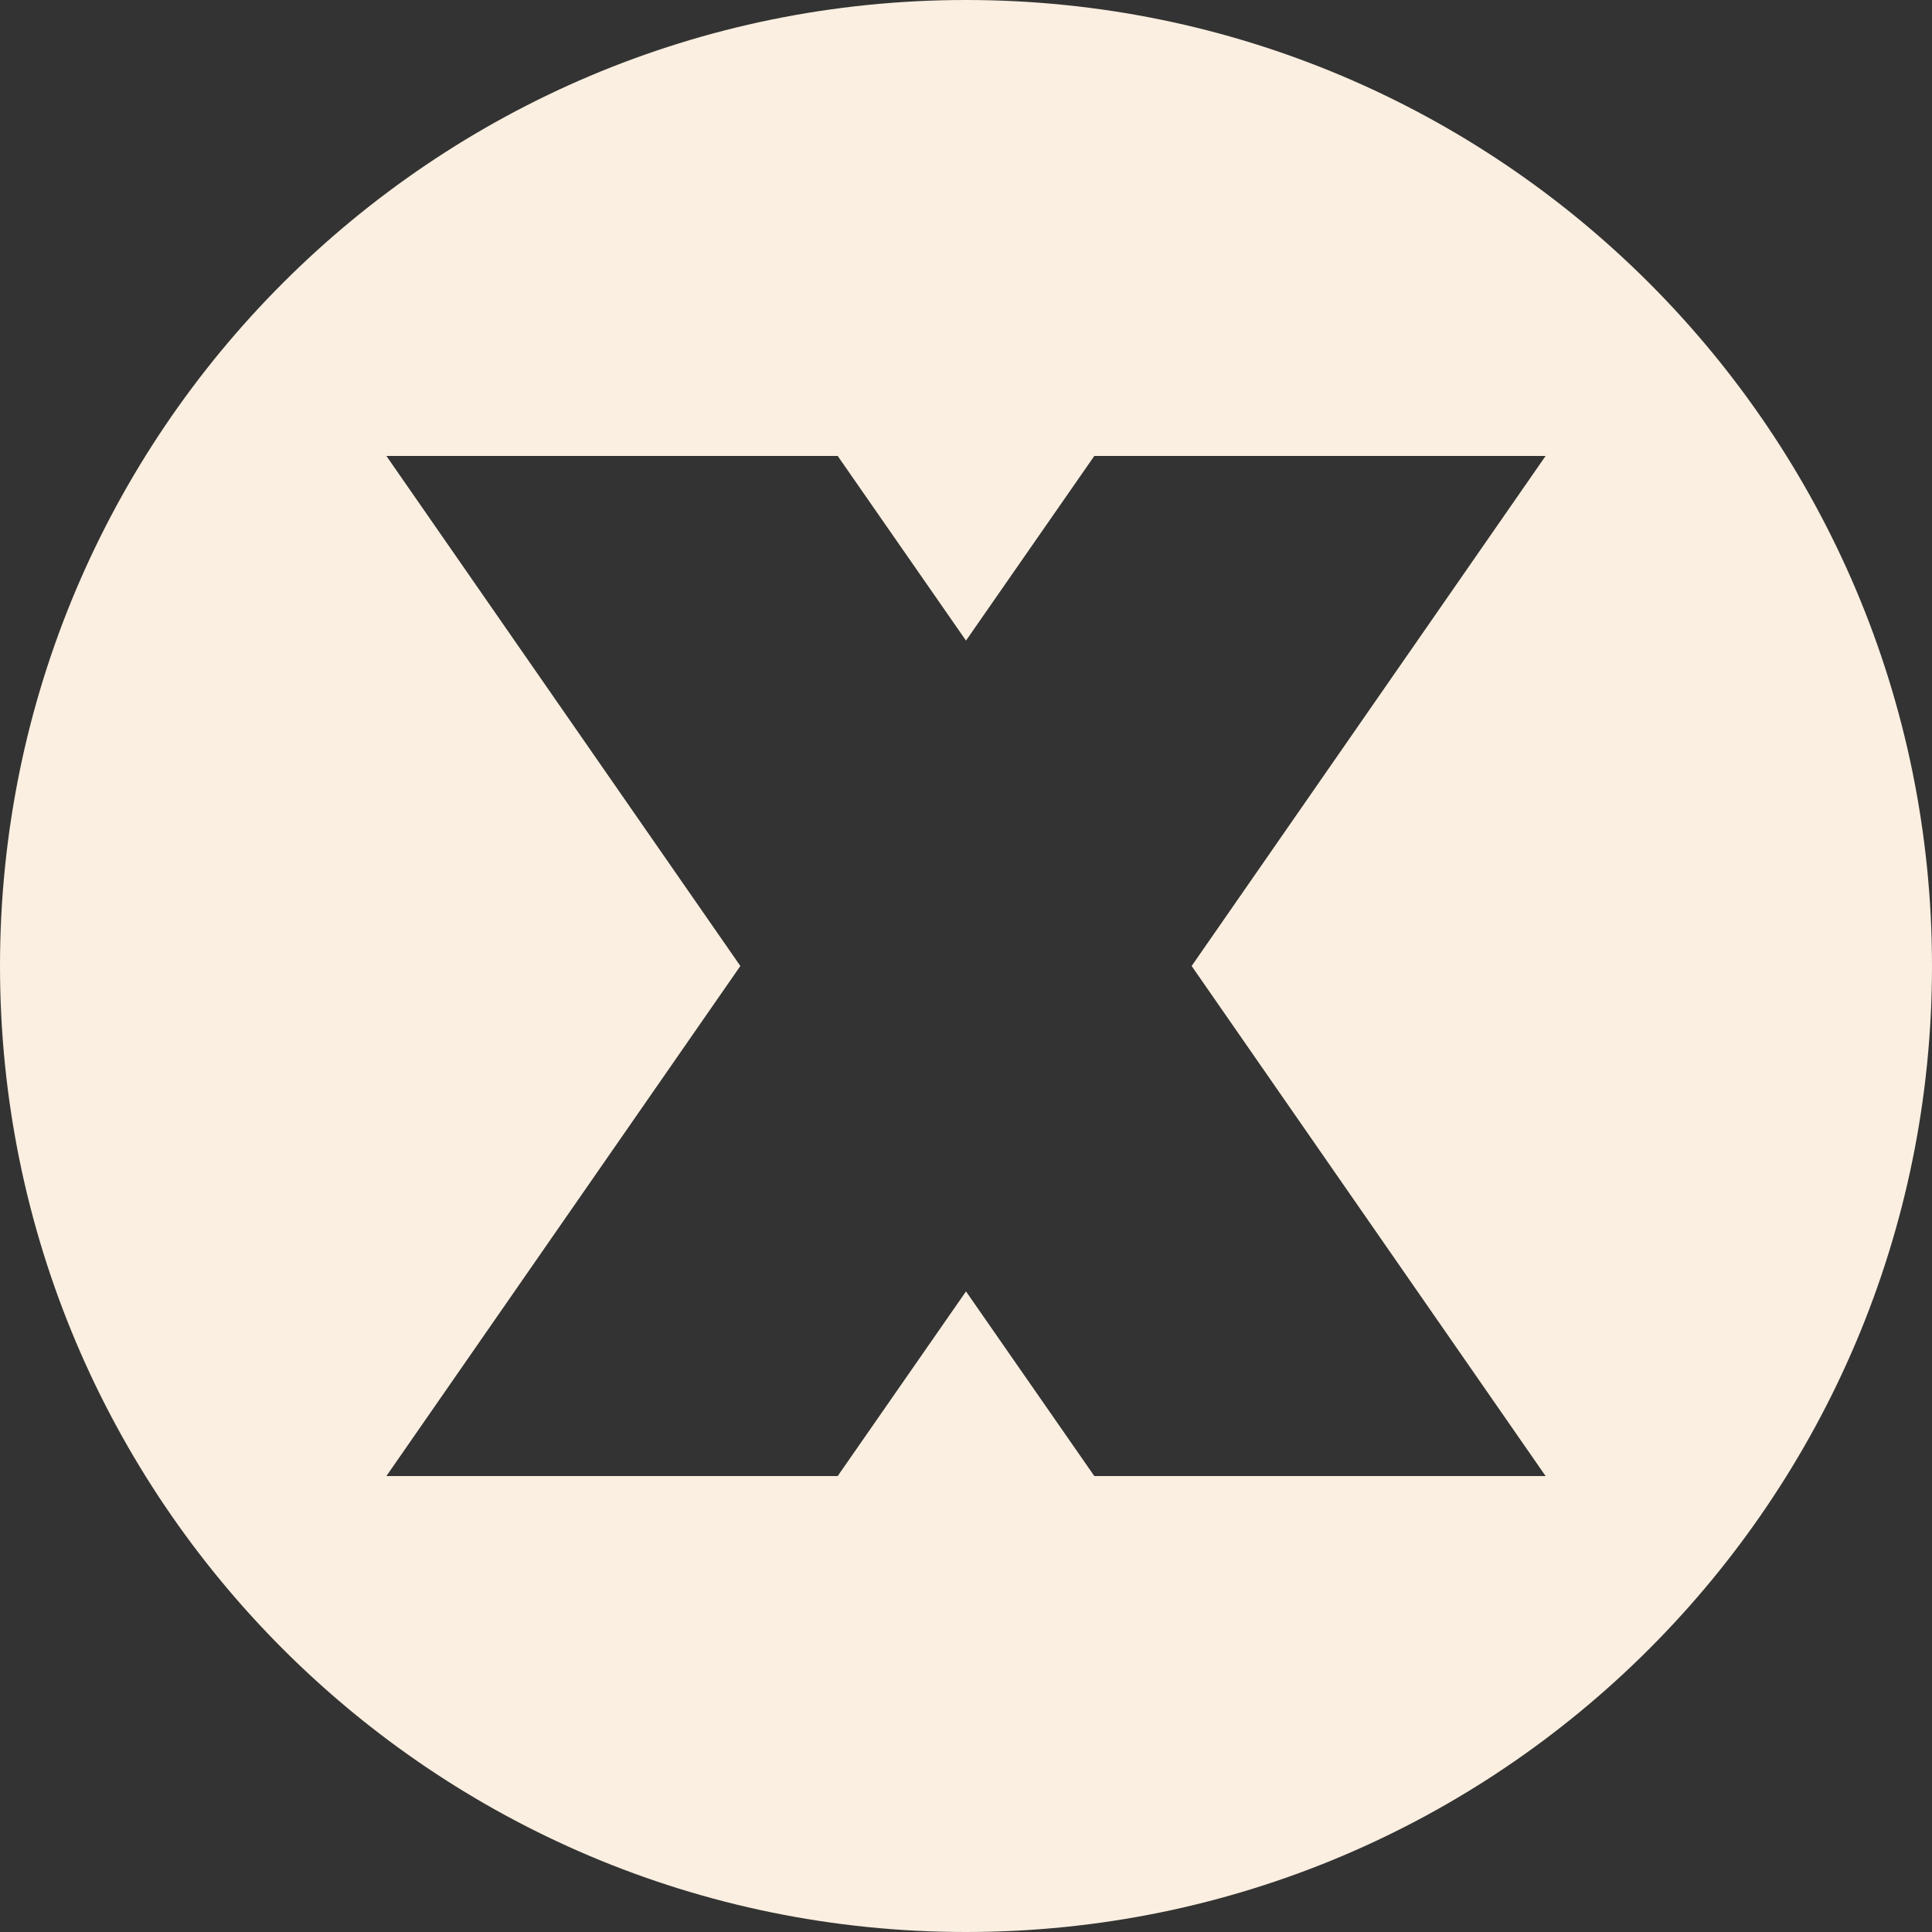
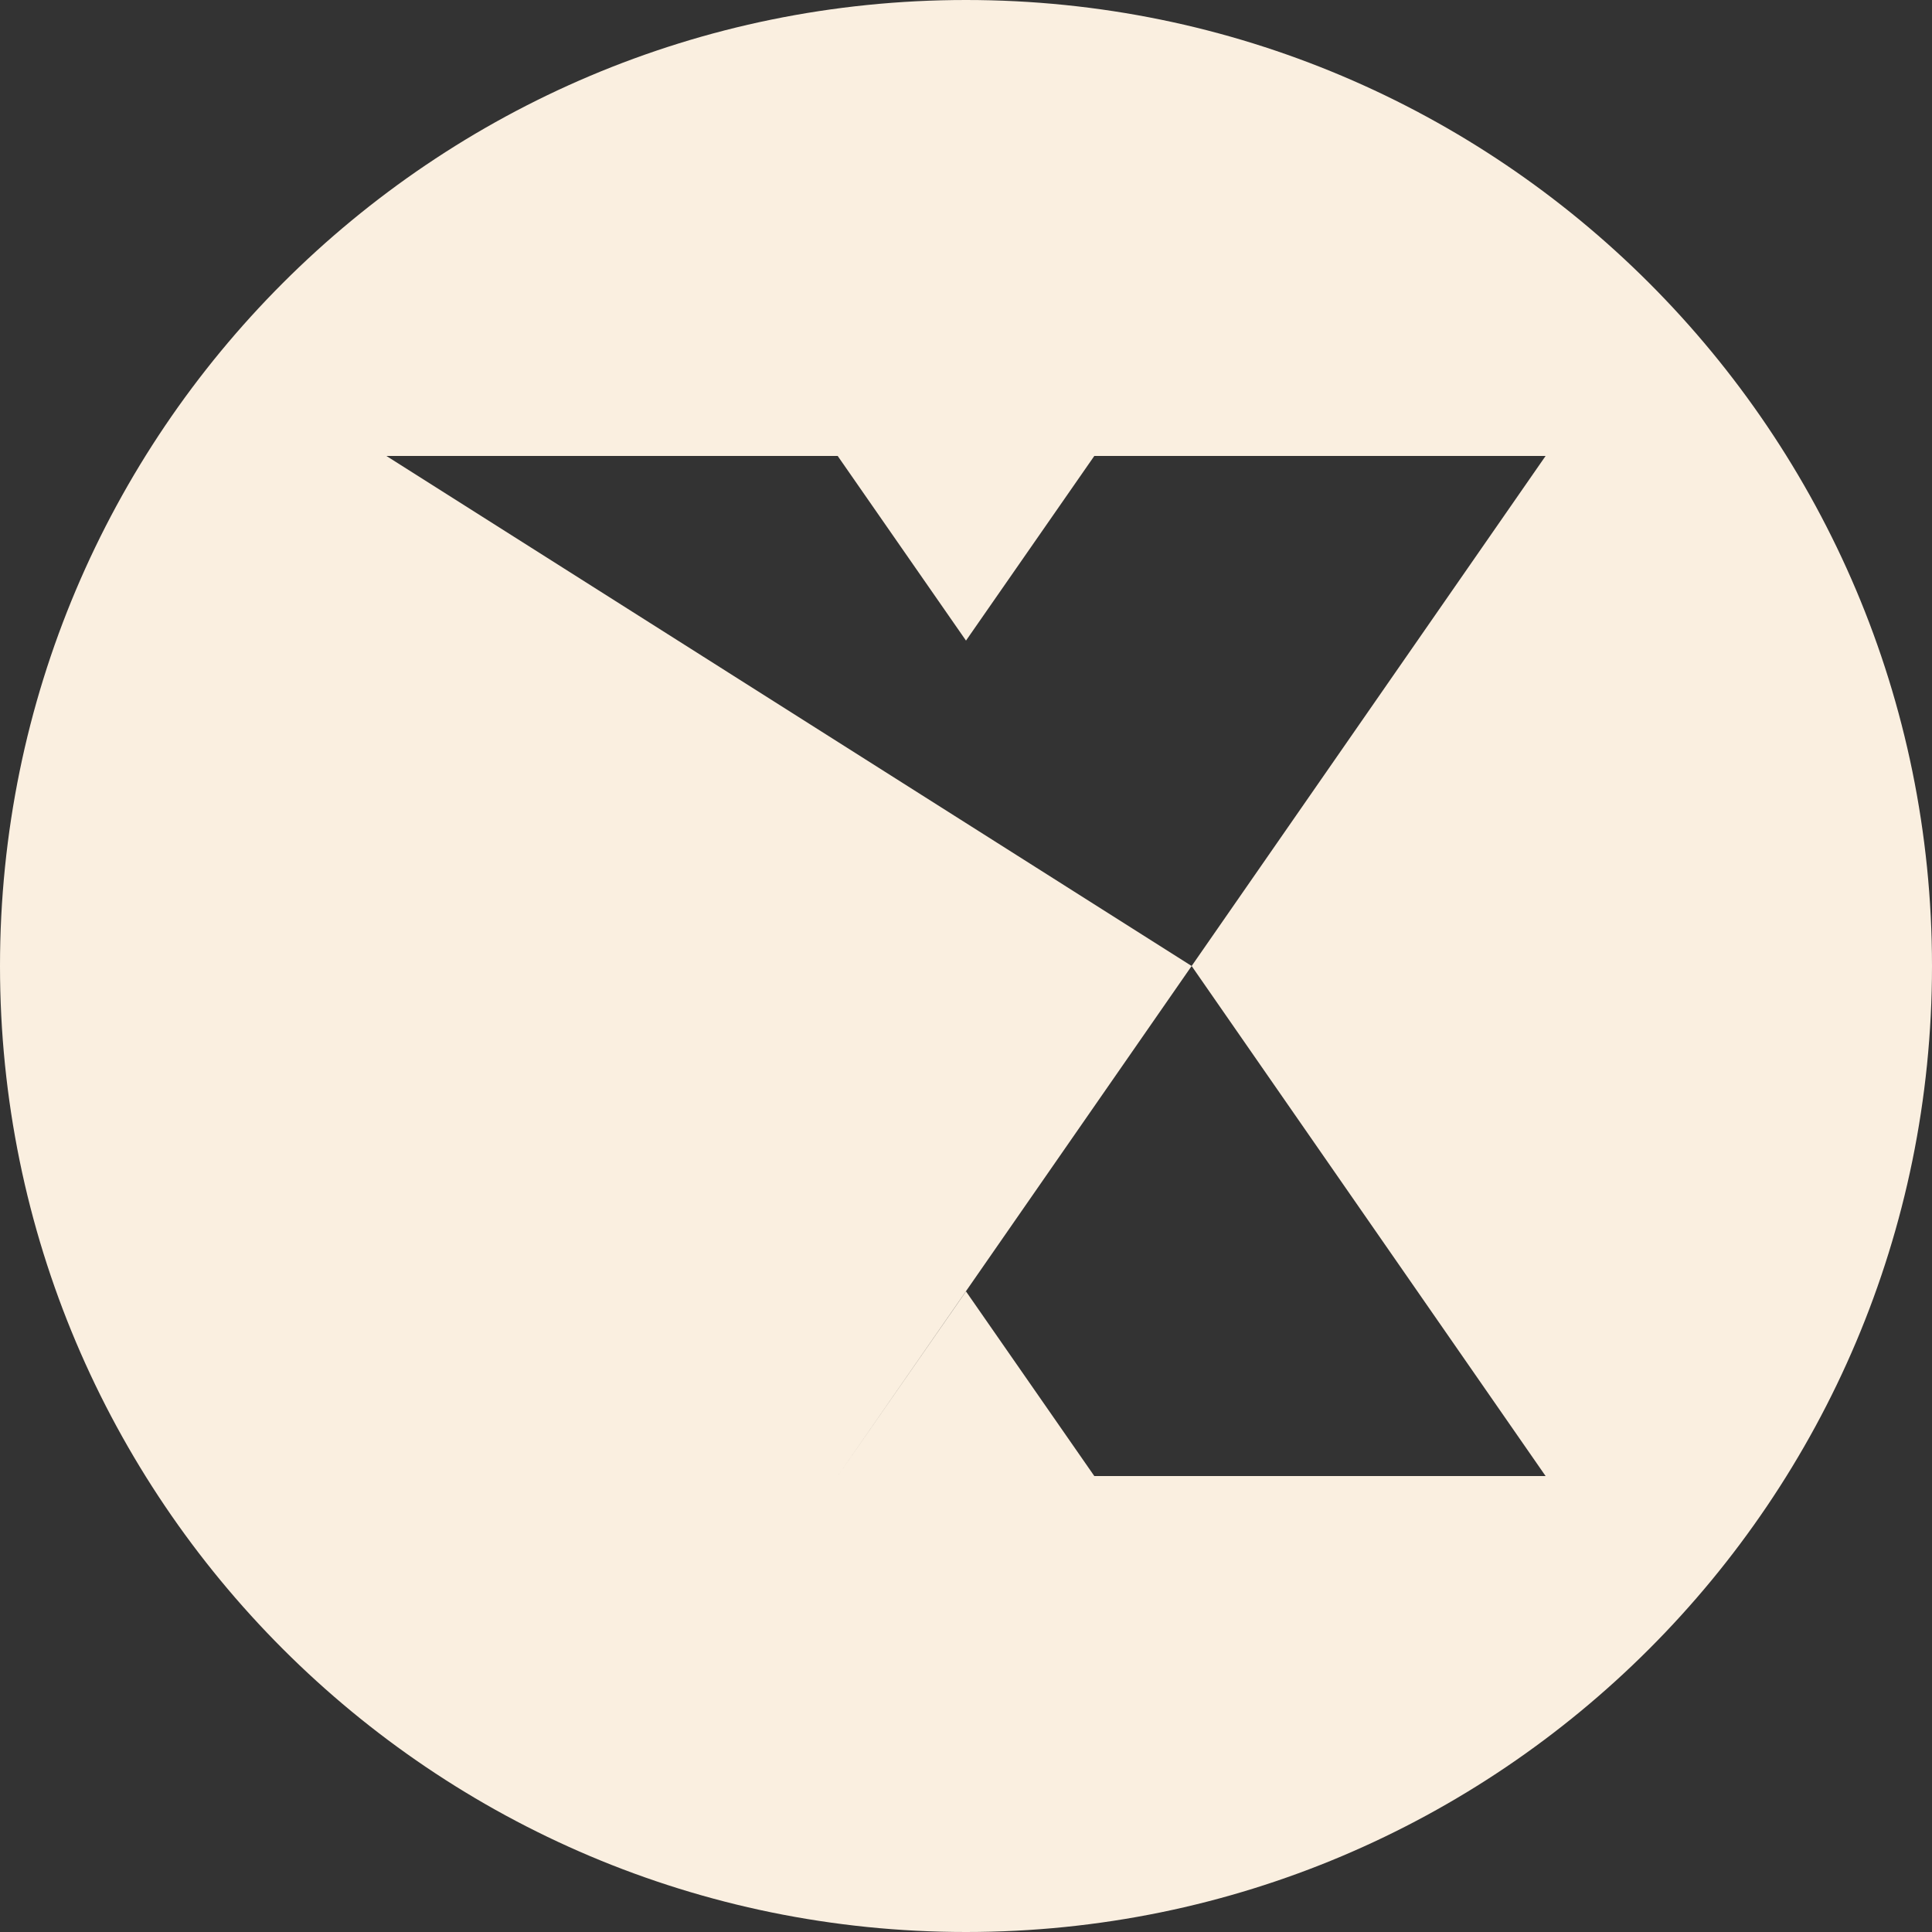
<svg xmlns="http://www.w3.org/2000/svg" fill="#faefe0" height="500" preserveAspectRatio="xMidYMid meet" version="1" viewBox="0.0 0.0 500.0 500.0" width="500" zoomAndPan="magnify">
  <rect x="0.0" y="0.0" width="500.0" height="500.0" fill="#333333" stroke="none" />
  <g id="change1_1">
-     <path d="M250,0C111.929,0,0,111.929,0,250s111.929,250,250,250s250-111.929,250-250S388.071,0,250,0z M400,382H283.207L250,334.216 L216.793,382H100l91.603-132L100,118h116.793L250,165.784L283.207,118H400l-91.604,132L400,382z" />
+     <path d="M250,0C111.929,0,0,111.929,0,250s111.929,250,250,250s250-111.929,250-250S388.071,0,250,0z M400,382H283.207L250,334.216 L216.793,382l91.603-132L100,118h116.793L250,165.784L283.207,118H400l-91.604,132L400,382z" />
  </g>
</svg>